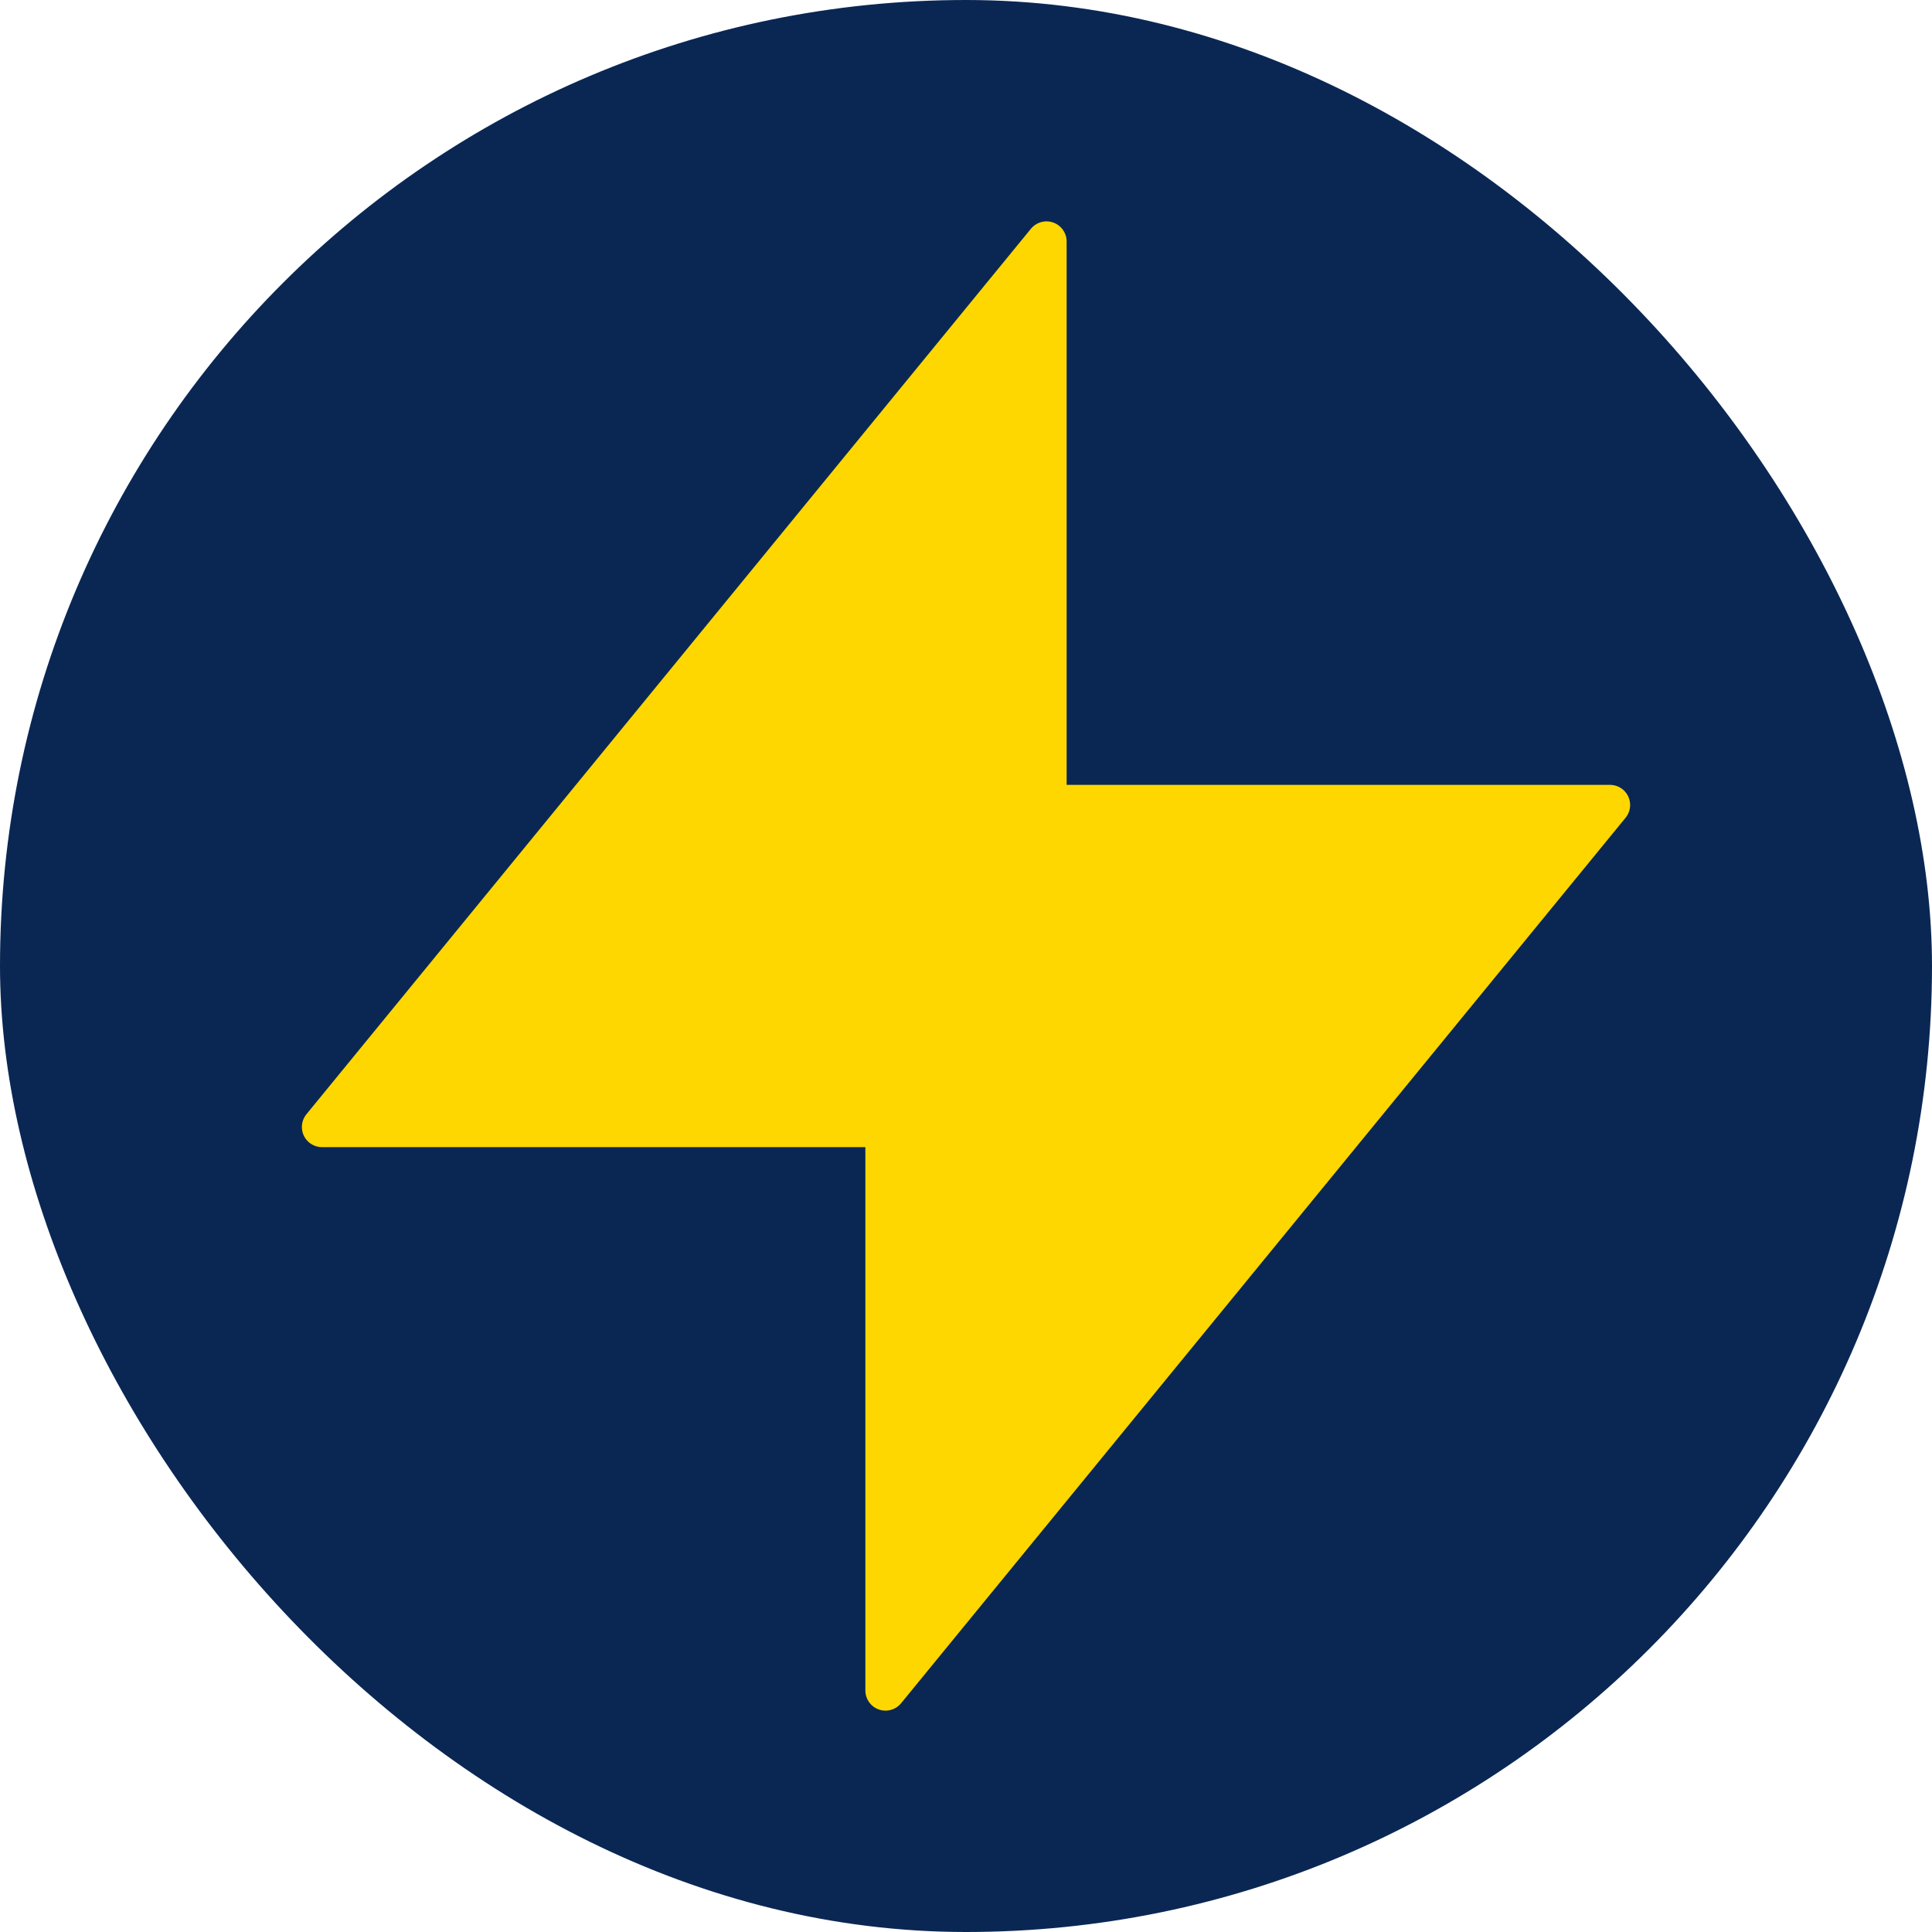
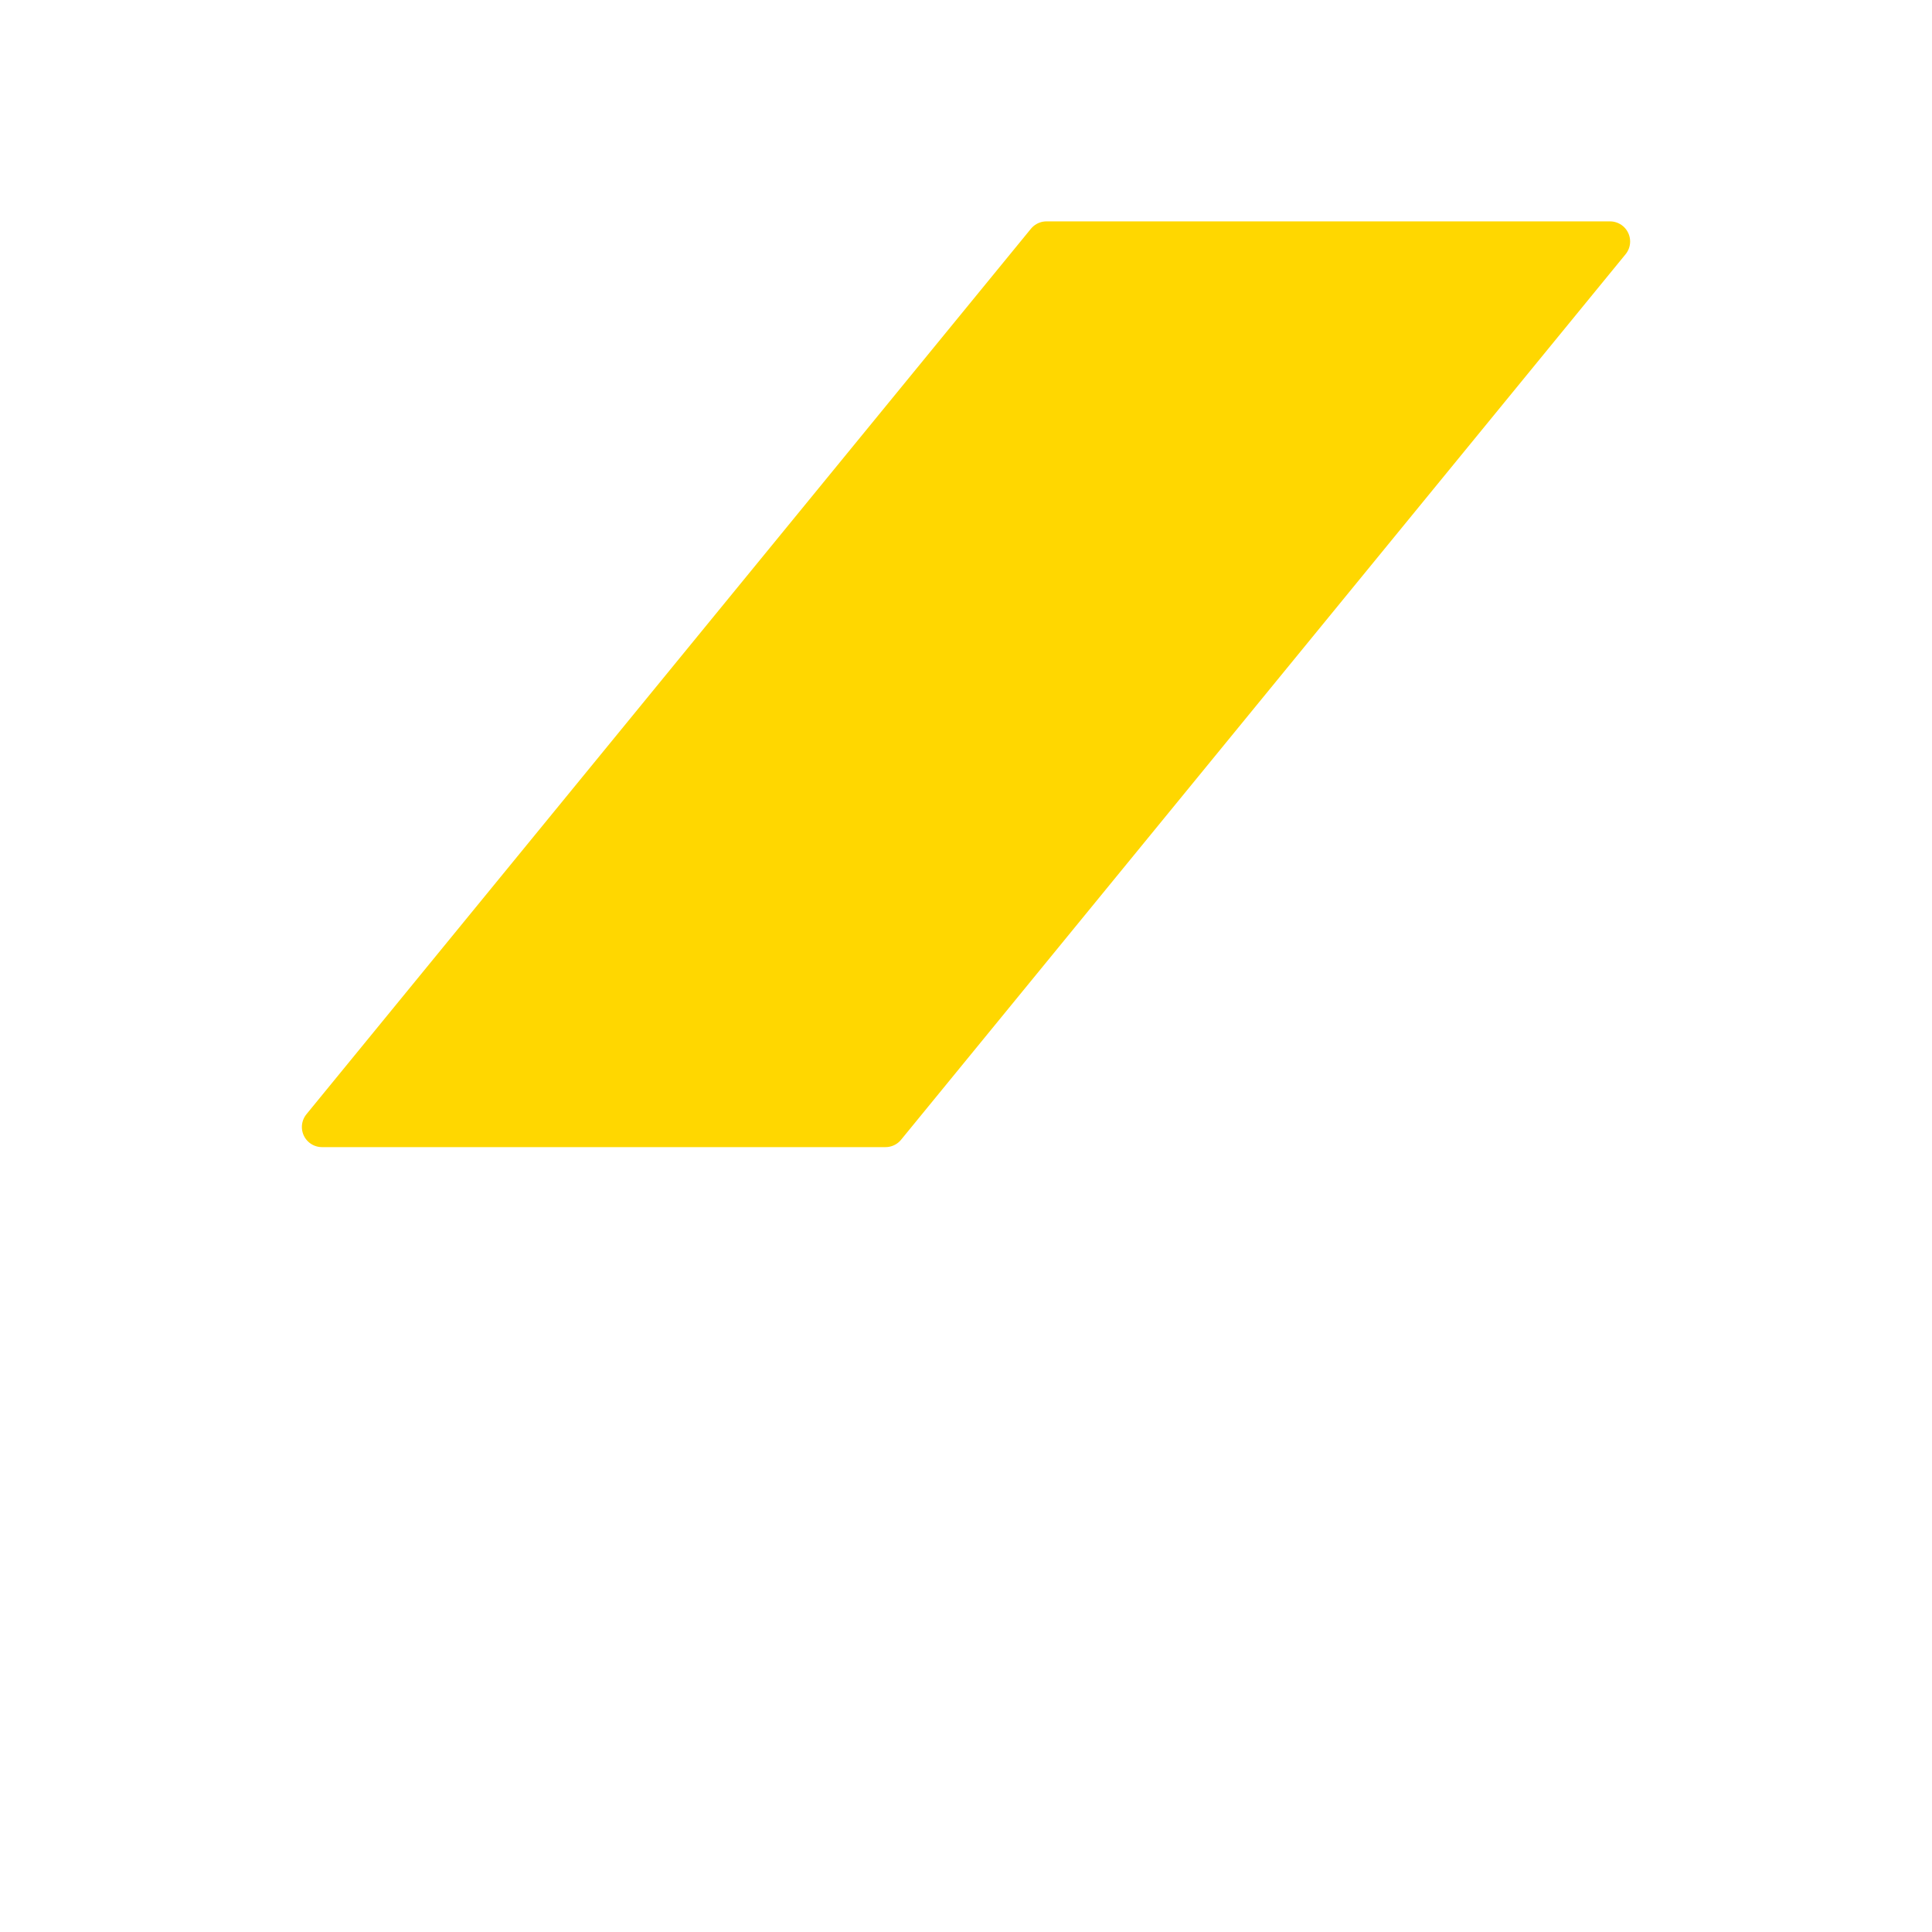
<svg xmlns="http://www.w3.org/2000/svg" width="32" height="32" viewBox="0 0 24 24" fill="none">
-   <rect width="24" height="24" rx="12" fill="#0a2754" />
-   <path d="M13 10V3L4 14h7v7l9-11h-7z" fill="#FFD700" stroke="#FFD700" stroke-width="0.5" stroke-linecap="round" stroke-linejoin="round" />
+   <path d="M13 10V3L4 14h7l9-11h-7z" fill="#FFD700" stroke="#FFD700" stroke-width="0.5" stroke-linecap="round" stroke-linejoin="round" />
</svg>